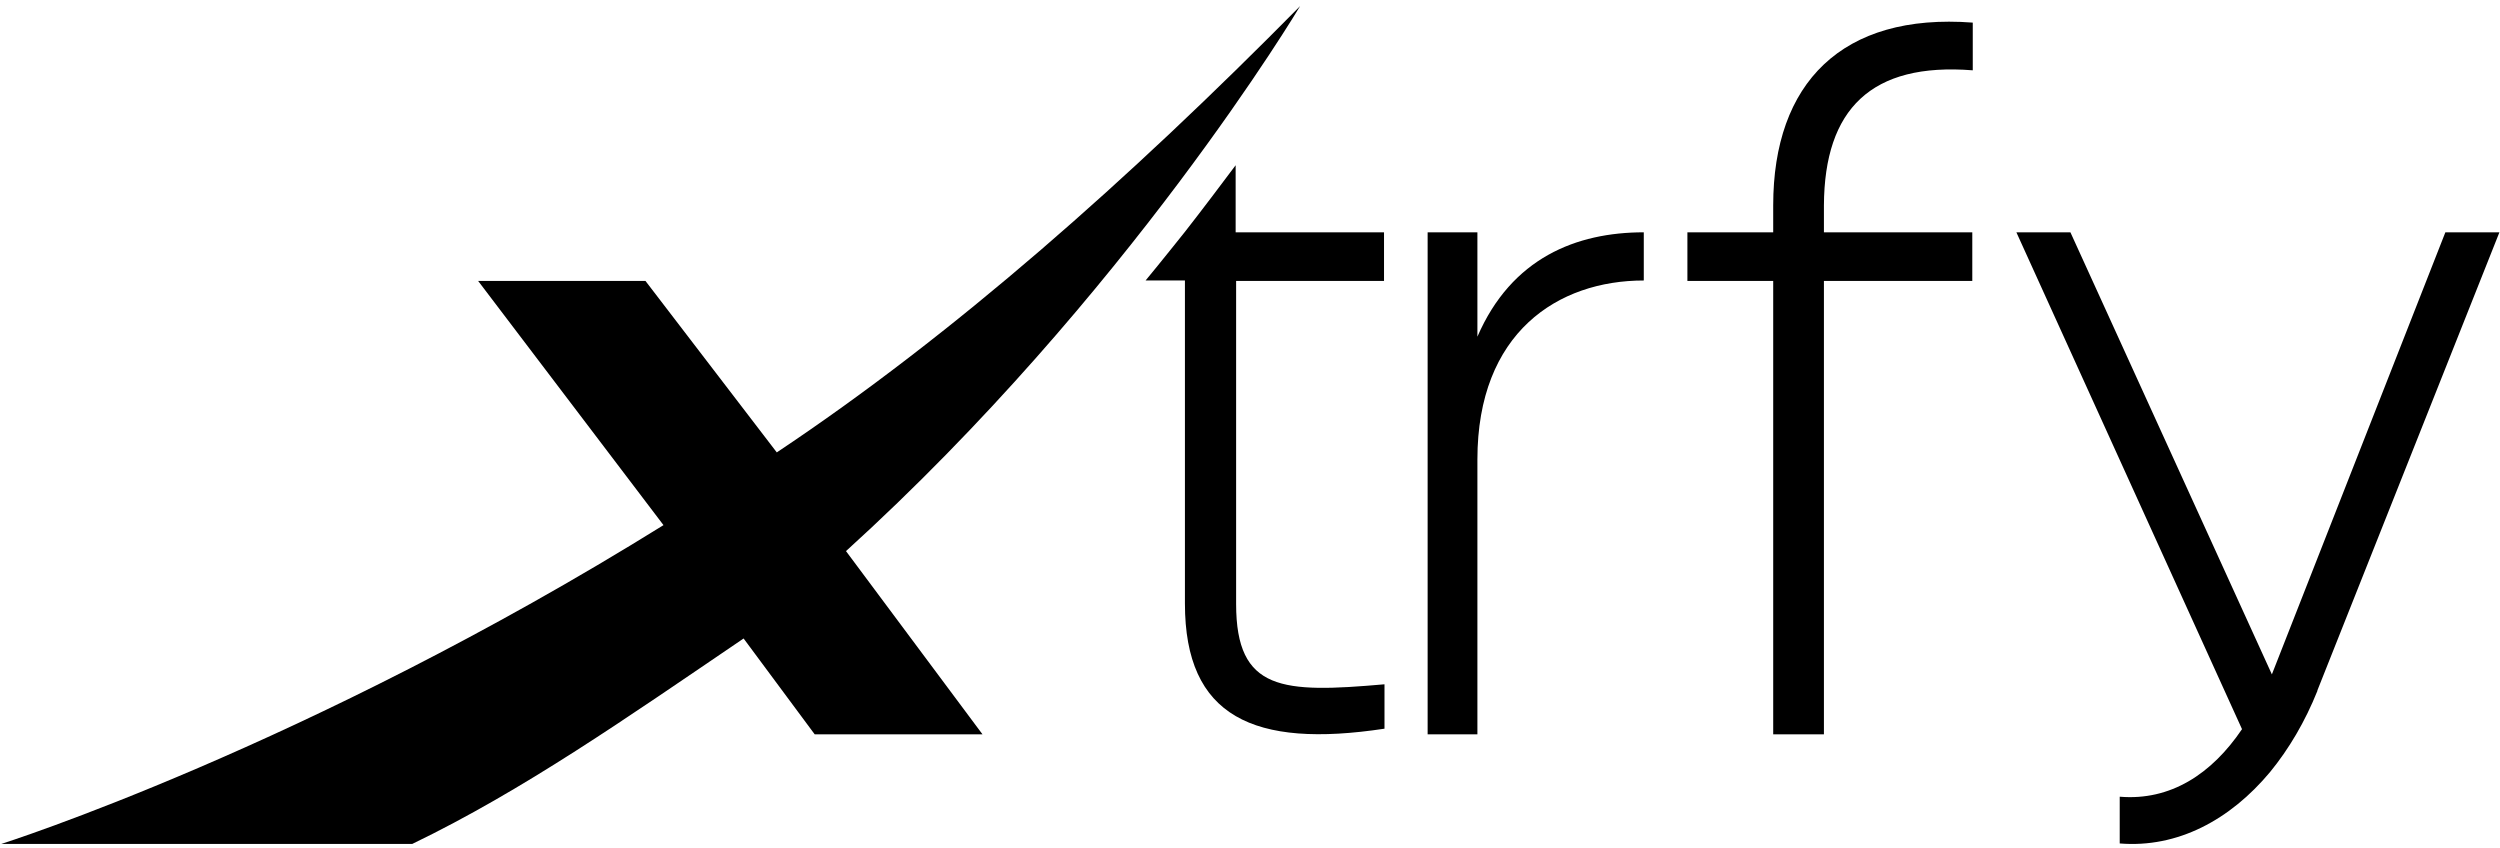
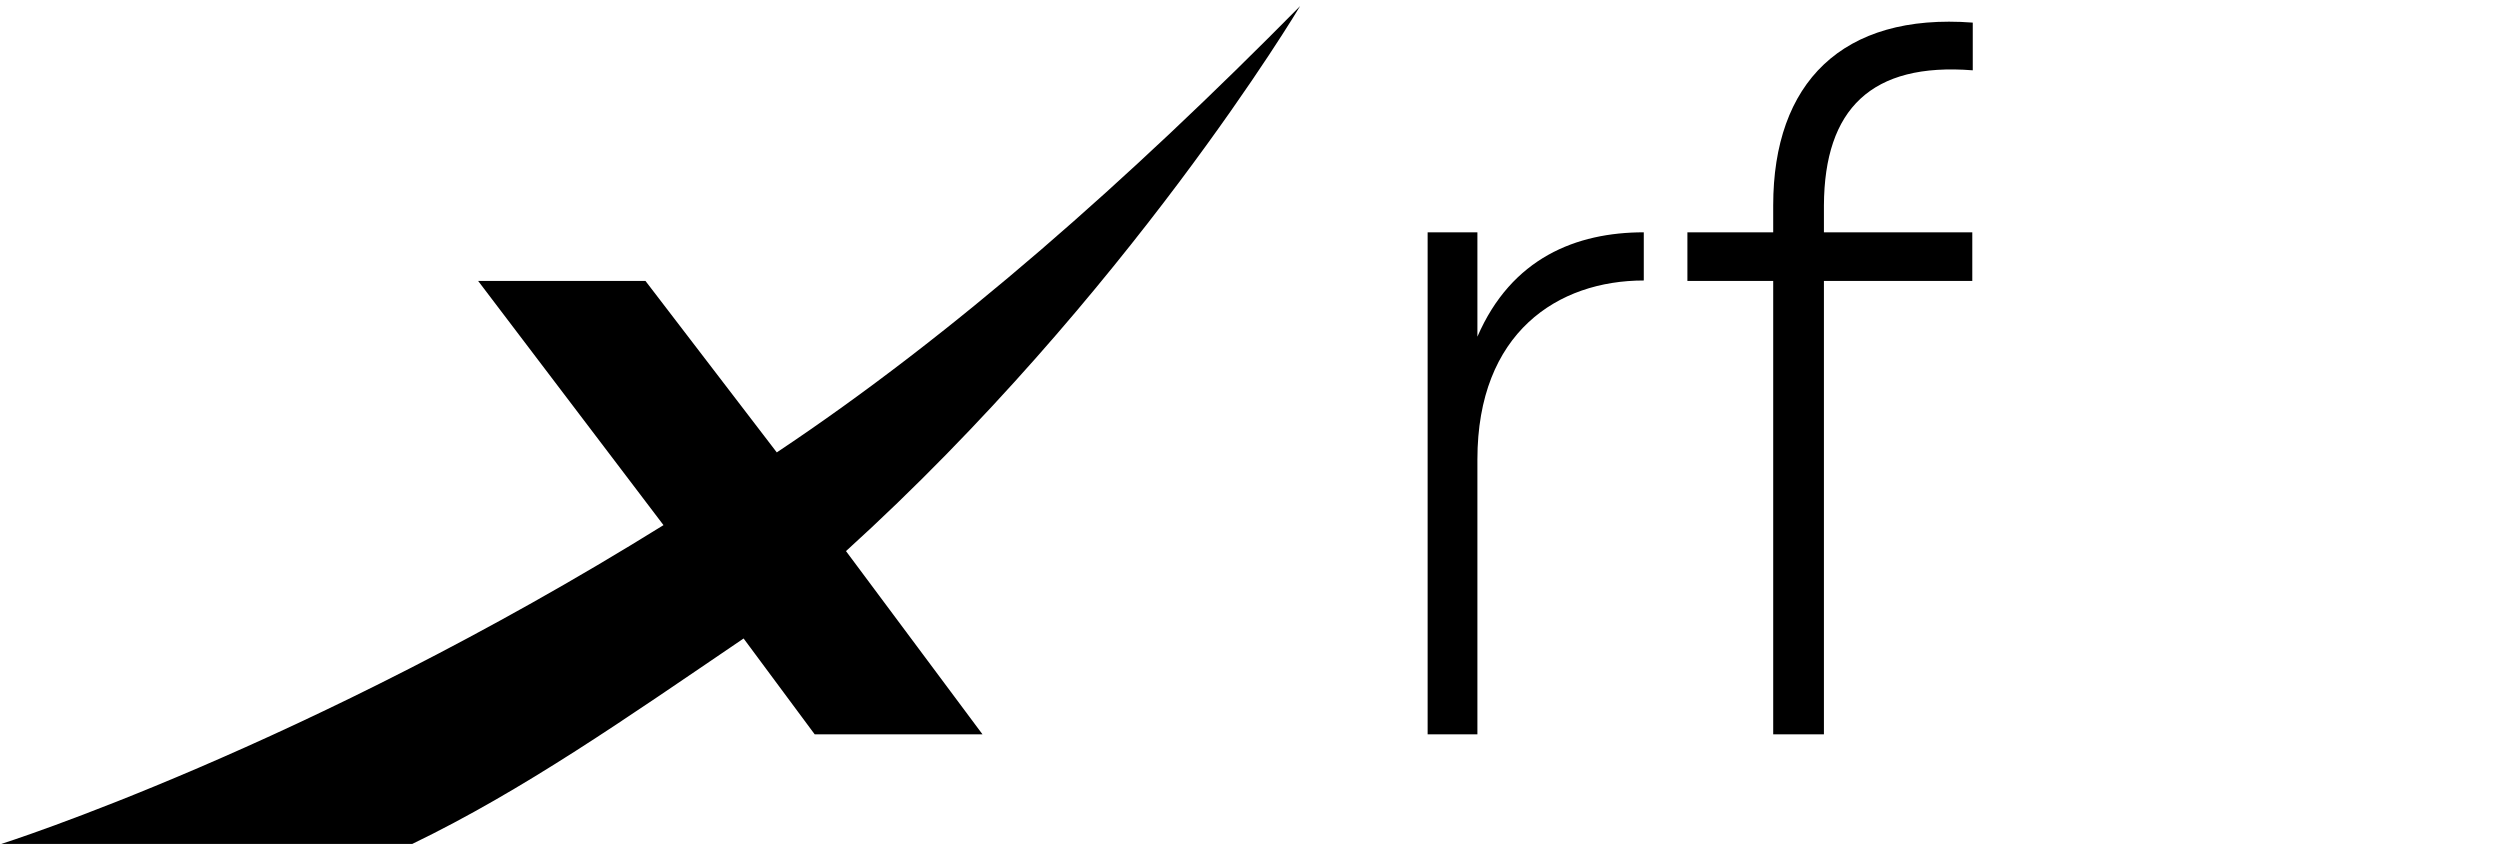
<svg xmlns="http://www.w3.org/2000/svg" width="410" height="139" viewBox="0 0 410 139" fill="none">
  <path d="M323.533 11.531V3.708C302.077 2.082 290.805 13.623 290.805 33.684V38.099H276.734V46.077H290.805V120.435H299.123V46.077H323.456V38.099H299.123V33.684C299.201 17.883 306.897 10.215 323.533 11.531Z" fill="black" />
  <path d="M242.294 55.217V38.099H234.132V120.435H242.294V75.356C242.294 54.52 255.51 46 269.581 46V38.099C258.542 38.099 247.892 42.282 242.294 55.217Z" fill="black" />
  <path d="M213.219 0.998C185.155 29.424 156.468 54.83 127.393 74.194L105.859 46.077H78.417L108.813 86.122C50.119 122.604 0.209 138.405 0.209 138.405H67.611C85.88 129.575 102.672 117.801 121.951 104.711L133.613 120.435H161.133L138.743 90.382C184.999 48.401 213.219 0.998 213.219 0.998Z" fill="black" />
-   <path d="M226.979 46.077V38.099H202.646V27.1C200.081 30.508 197.36 34.149 194.328 38.021C194.328 38.021 190.13 43.288 187.876 45.999H194.328V98.979C194.328 117.569 205.601 122.758 227.057 119.505V112.224C210.343 113.696 202.724 113.386 202.724 99.057V46.077H226.979Z" fill="black" />
-   <path d="M409.904 38.099H401.041L372.588 110.598L339.548 38.099H330.686L367.69 119.583C362.715 126.941 355.951 131.356 347.633 130.659V138.327C357.118 139.102 365.747 134.455 372.277 126.632C375.387 122.836 378.03 118.344 380.051 113.309C380.051 113.309 380.051 113.309 380.051 113.232L409.904 38.099Z" fill="black" />
</svg>